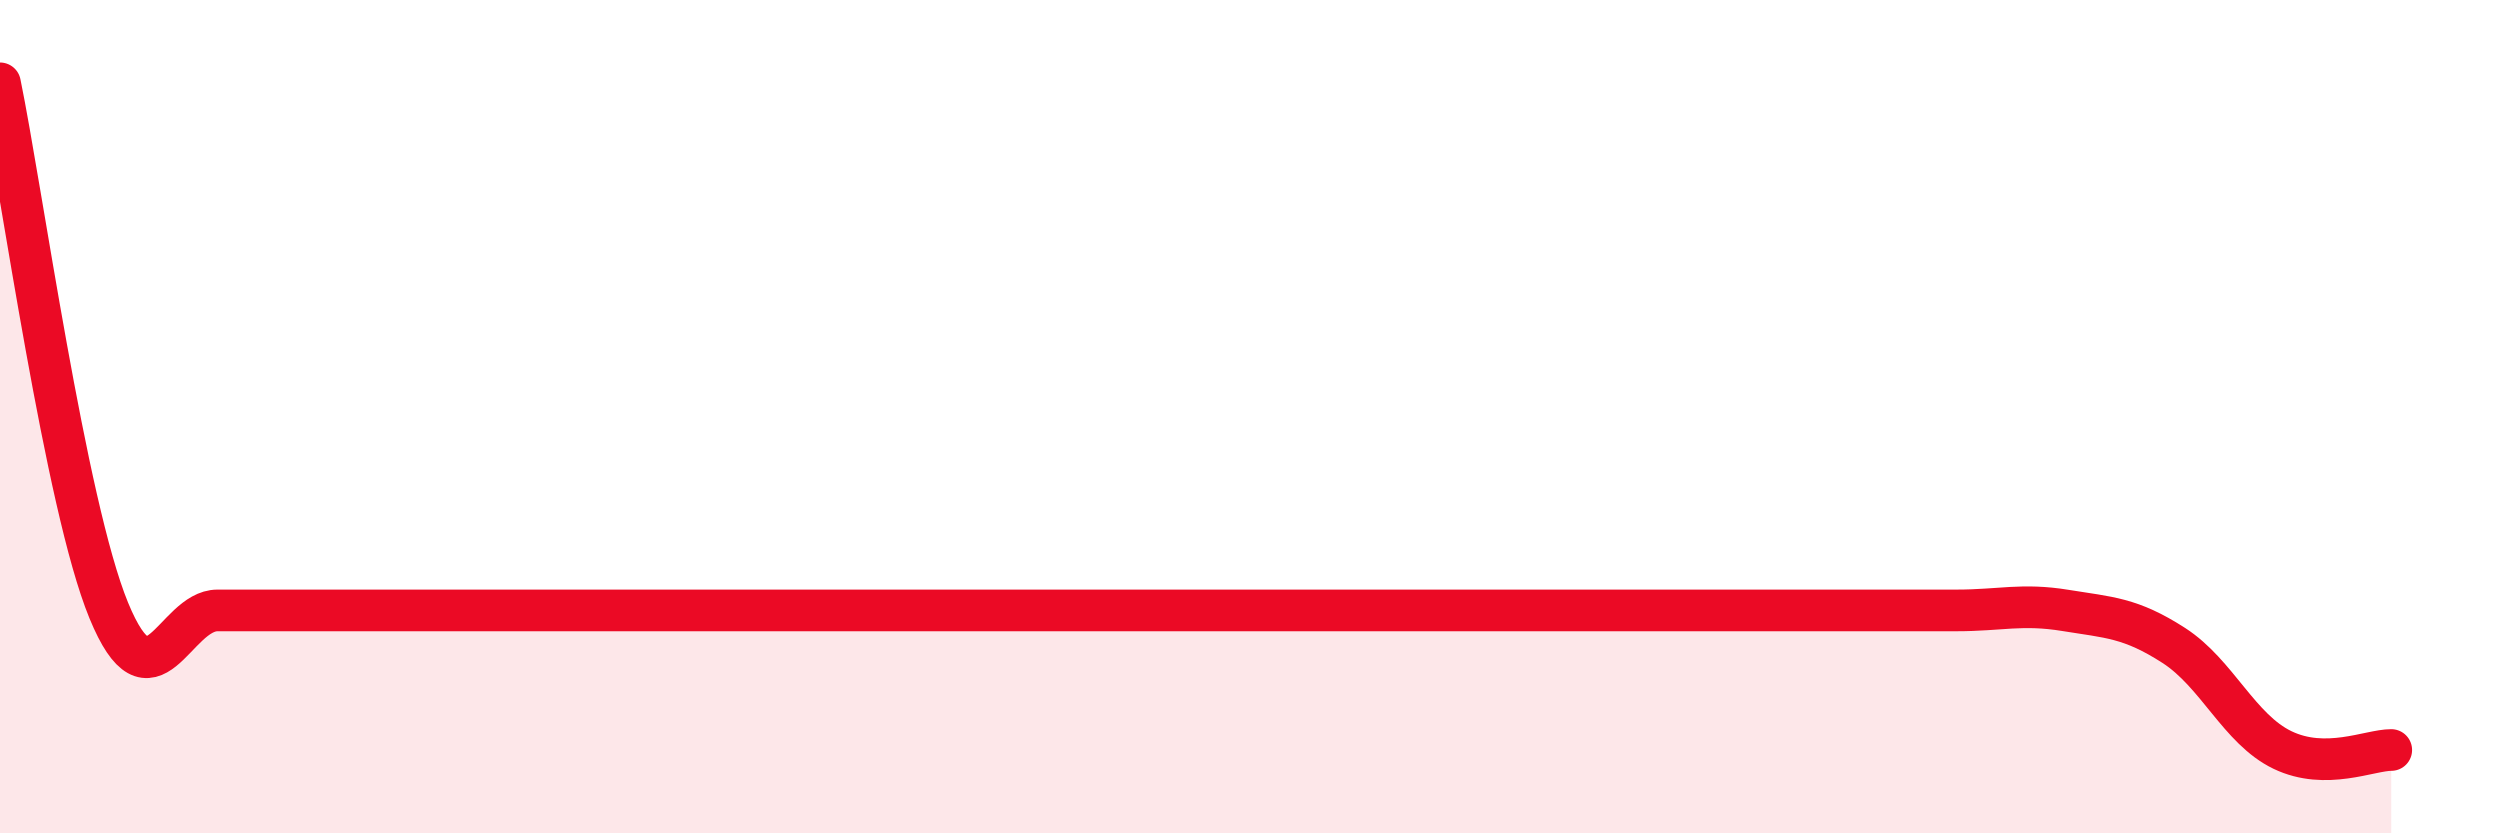
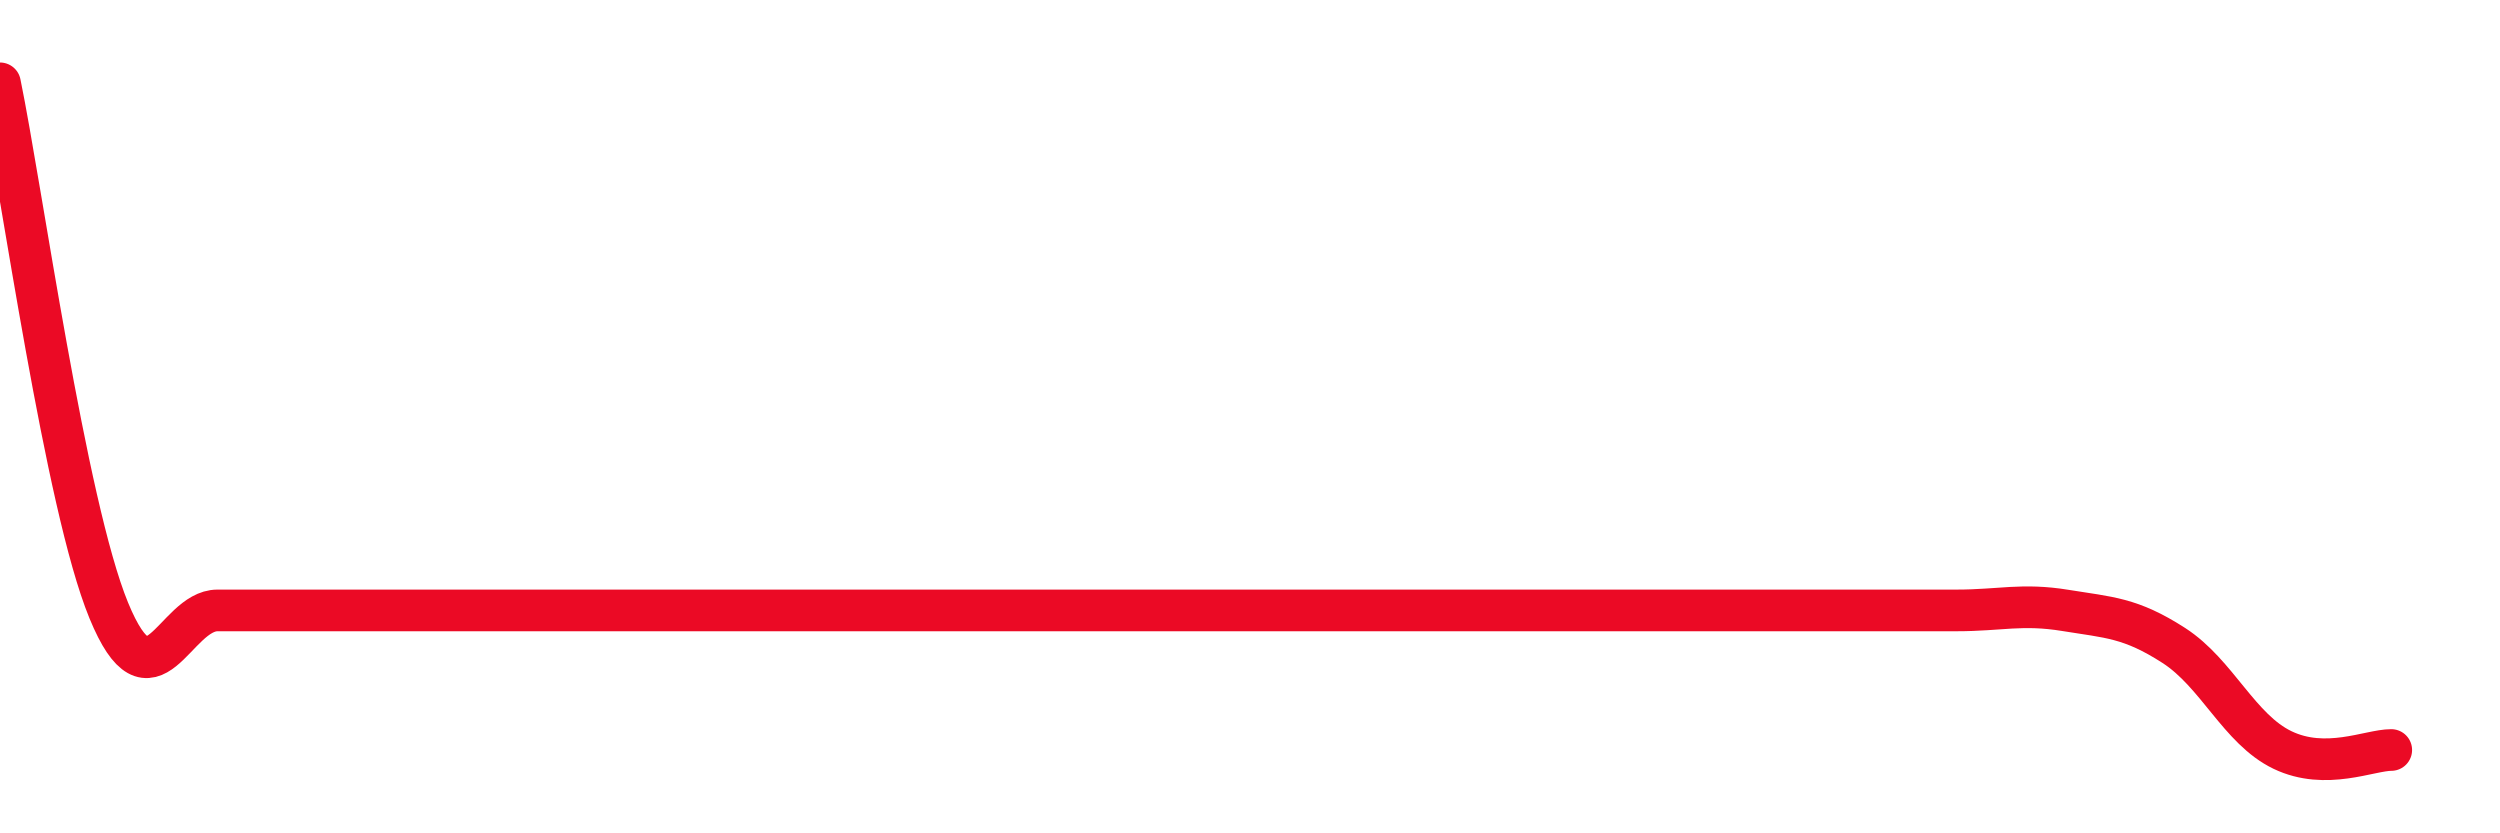
<svg xmlns="http://www.w3.org/2000/svg" width="60" height="20" viewBox="0 0 60 20">
-   <path d="M 0,2 C 0.52,4.53 1.57,12.12 2.61,14.65 C 3.65,17.18 4.18,14.65 5.22,14.65 C 6.26,14.65 6.79,14.65 7.83,14.65 C 8.87,14.65 9.39,14.65 10.43,14.65 C 11.47,14.65 12,14.65 13.04,14.65 C 14.08,14.65 14.61,14.65 15.65,14.65 C 16.69,14.65 17.22,14.65 18.26,14.65 C 19.3,14.65 19.83,14.65 20.87,14.65 C 21.91,14.65 22.44,14.65 23.48,14.65 C 24.52,14.65 25.05,14.65 26.09,14.65 C 27.13,14.65 27.66,14.65 28.7,14.65 C 29.74,14.65 30.26,14.65 31.3,14.65 C 32.34,14.65 32.87,14.65 33.91,14.65 C 34.95,14.65 35.48,14.65 36.52,14.65 C 37.56,14.65 38.09,14.65 39.13,14.65 C 40.17,14.65 40.7,14.65 41.74,14.65 C 42.78,14.65 43.31,14.65 44.35,14.65 C 45.39,14.65 45.92,14.65 46.96,14.65 C 48,14.65 48.53,14.48 49.57,14.65 C 50.61,14.82 51.13,14.82 52.17,15.49 C 53.21,16.16 53.74,17.5 54.78,18 C 55.82,18.5 56.87,18 57.39,18L57.39 20L0 20Z" fill="#EB0A25" opacity="0.1" stroke-linecap="round" stroke-linejoin="round" />
  <path d="M 0,2 C 0.52,4.53 1.57,12.12 2.61,14.65 C 3.65,17.18 4.18,14.65 5.22,14.65 C 6.26,14.65 6.79,14.65 7.83,14.65 C 8.87,14.65 9.39,14.65 10.43,14.65 C 11.47,14.65 12,14.65 13.04,14.65 C 14.08,14.65 14.61,14.65 15.65,14.65 C 16.69,14.65 17.22,14.65 18.26,14.65 C 19.3,14.65 19.83,14.65 20.87,14.65 C 21.91,14.65 22.44,14.65 23.48,14.65 C 24.52,14.65 25.05,14.65 26.09,14.65 C 27.13,14.65 27.66,14.65 28.7,14.65 C 29.74,14.65 30.26,14.65 31.3,14.65 C 32.34,14.65 32.87,14.65 33.91,14.65 C 34.95,14.65 35.48,14.65 36.52,14.65 C 37.56,14.65 38.09,14.65 39.13,14.65 C 40.17,14.65 40.7,14.65 41.74,14.65 C 42.78,14.65 43.31,14.65 44.35,14.65 C 45.39,14.65 45.92,14.65 46.96,14.65 C 48,14.65 48.53,14.48 49.57,14.65 C 50.61,14.82 51.13,14.82 52.17,15.49 C 53.21,16.16 53.74,17.5 54.78,18 C 55.82,18.5 56.87,18 57.39,18" stroke="#EB0A25" stroke-width="1" fill="none" stroke-linecap="round" stroke-linejoin="round" />
</svg>